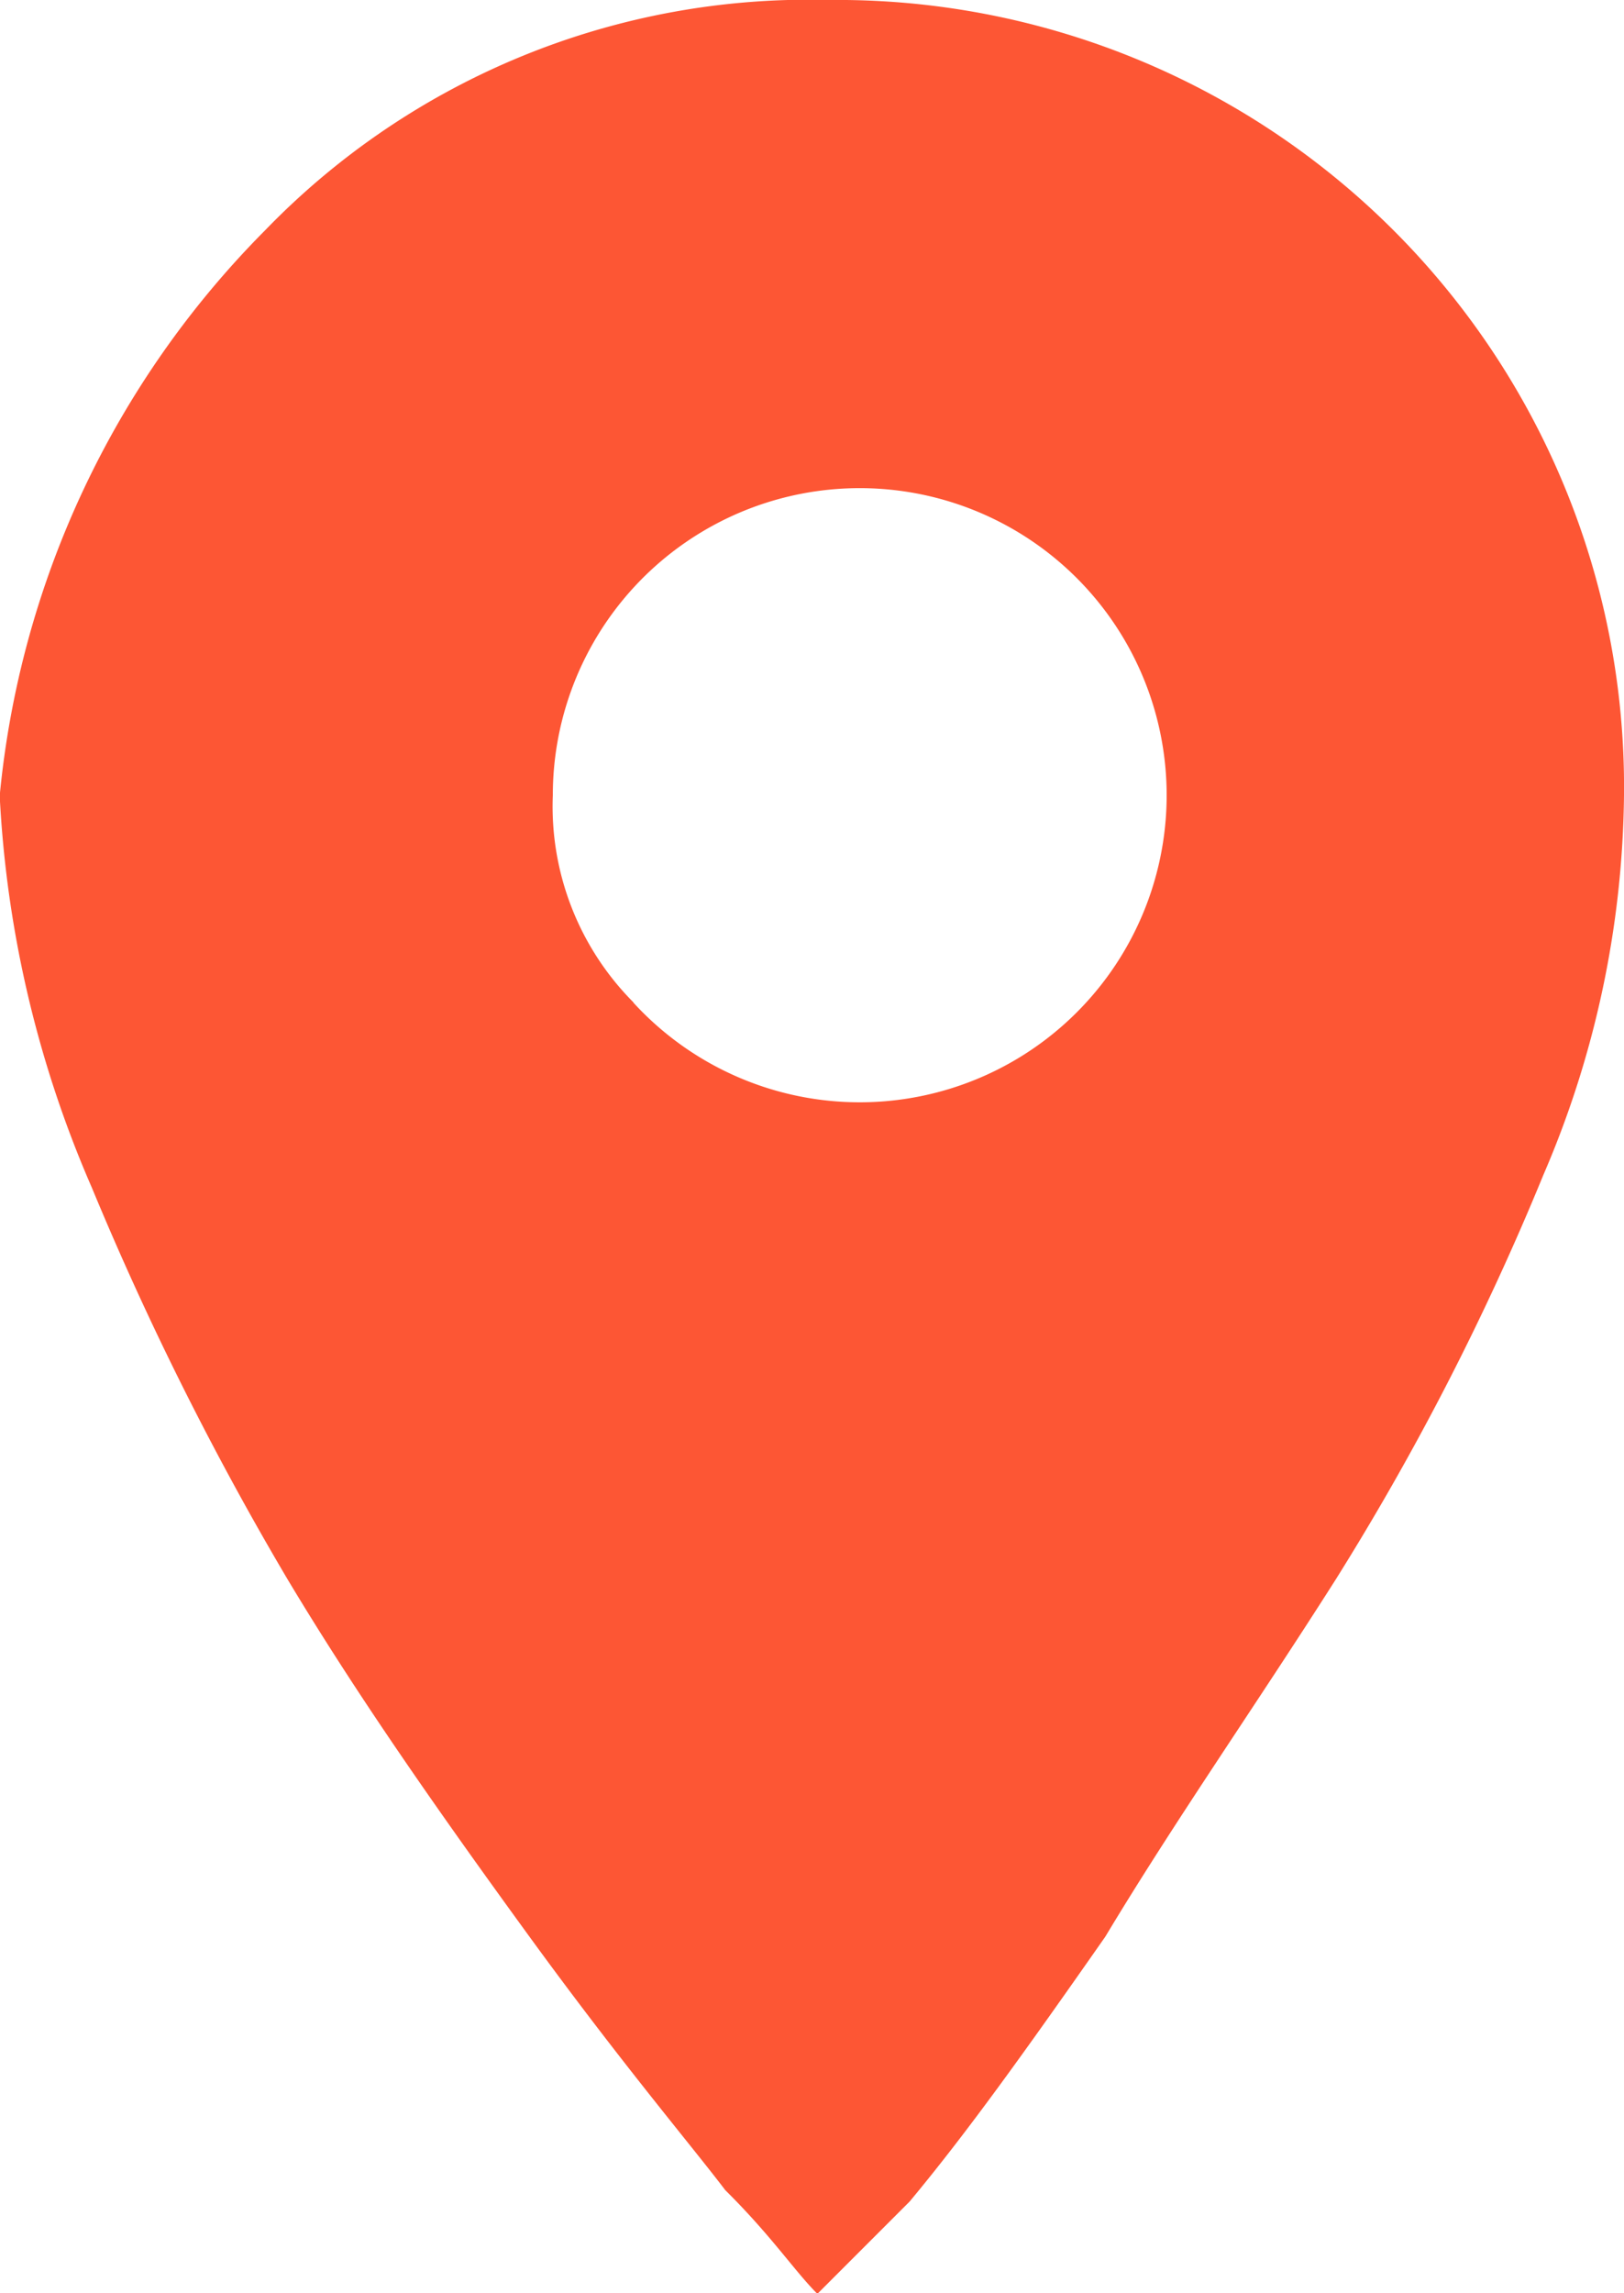
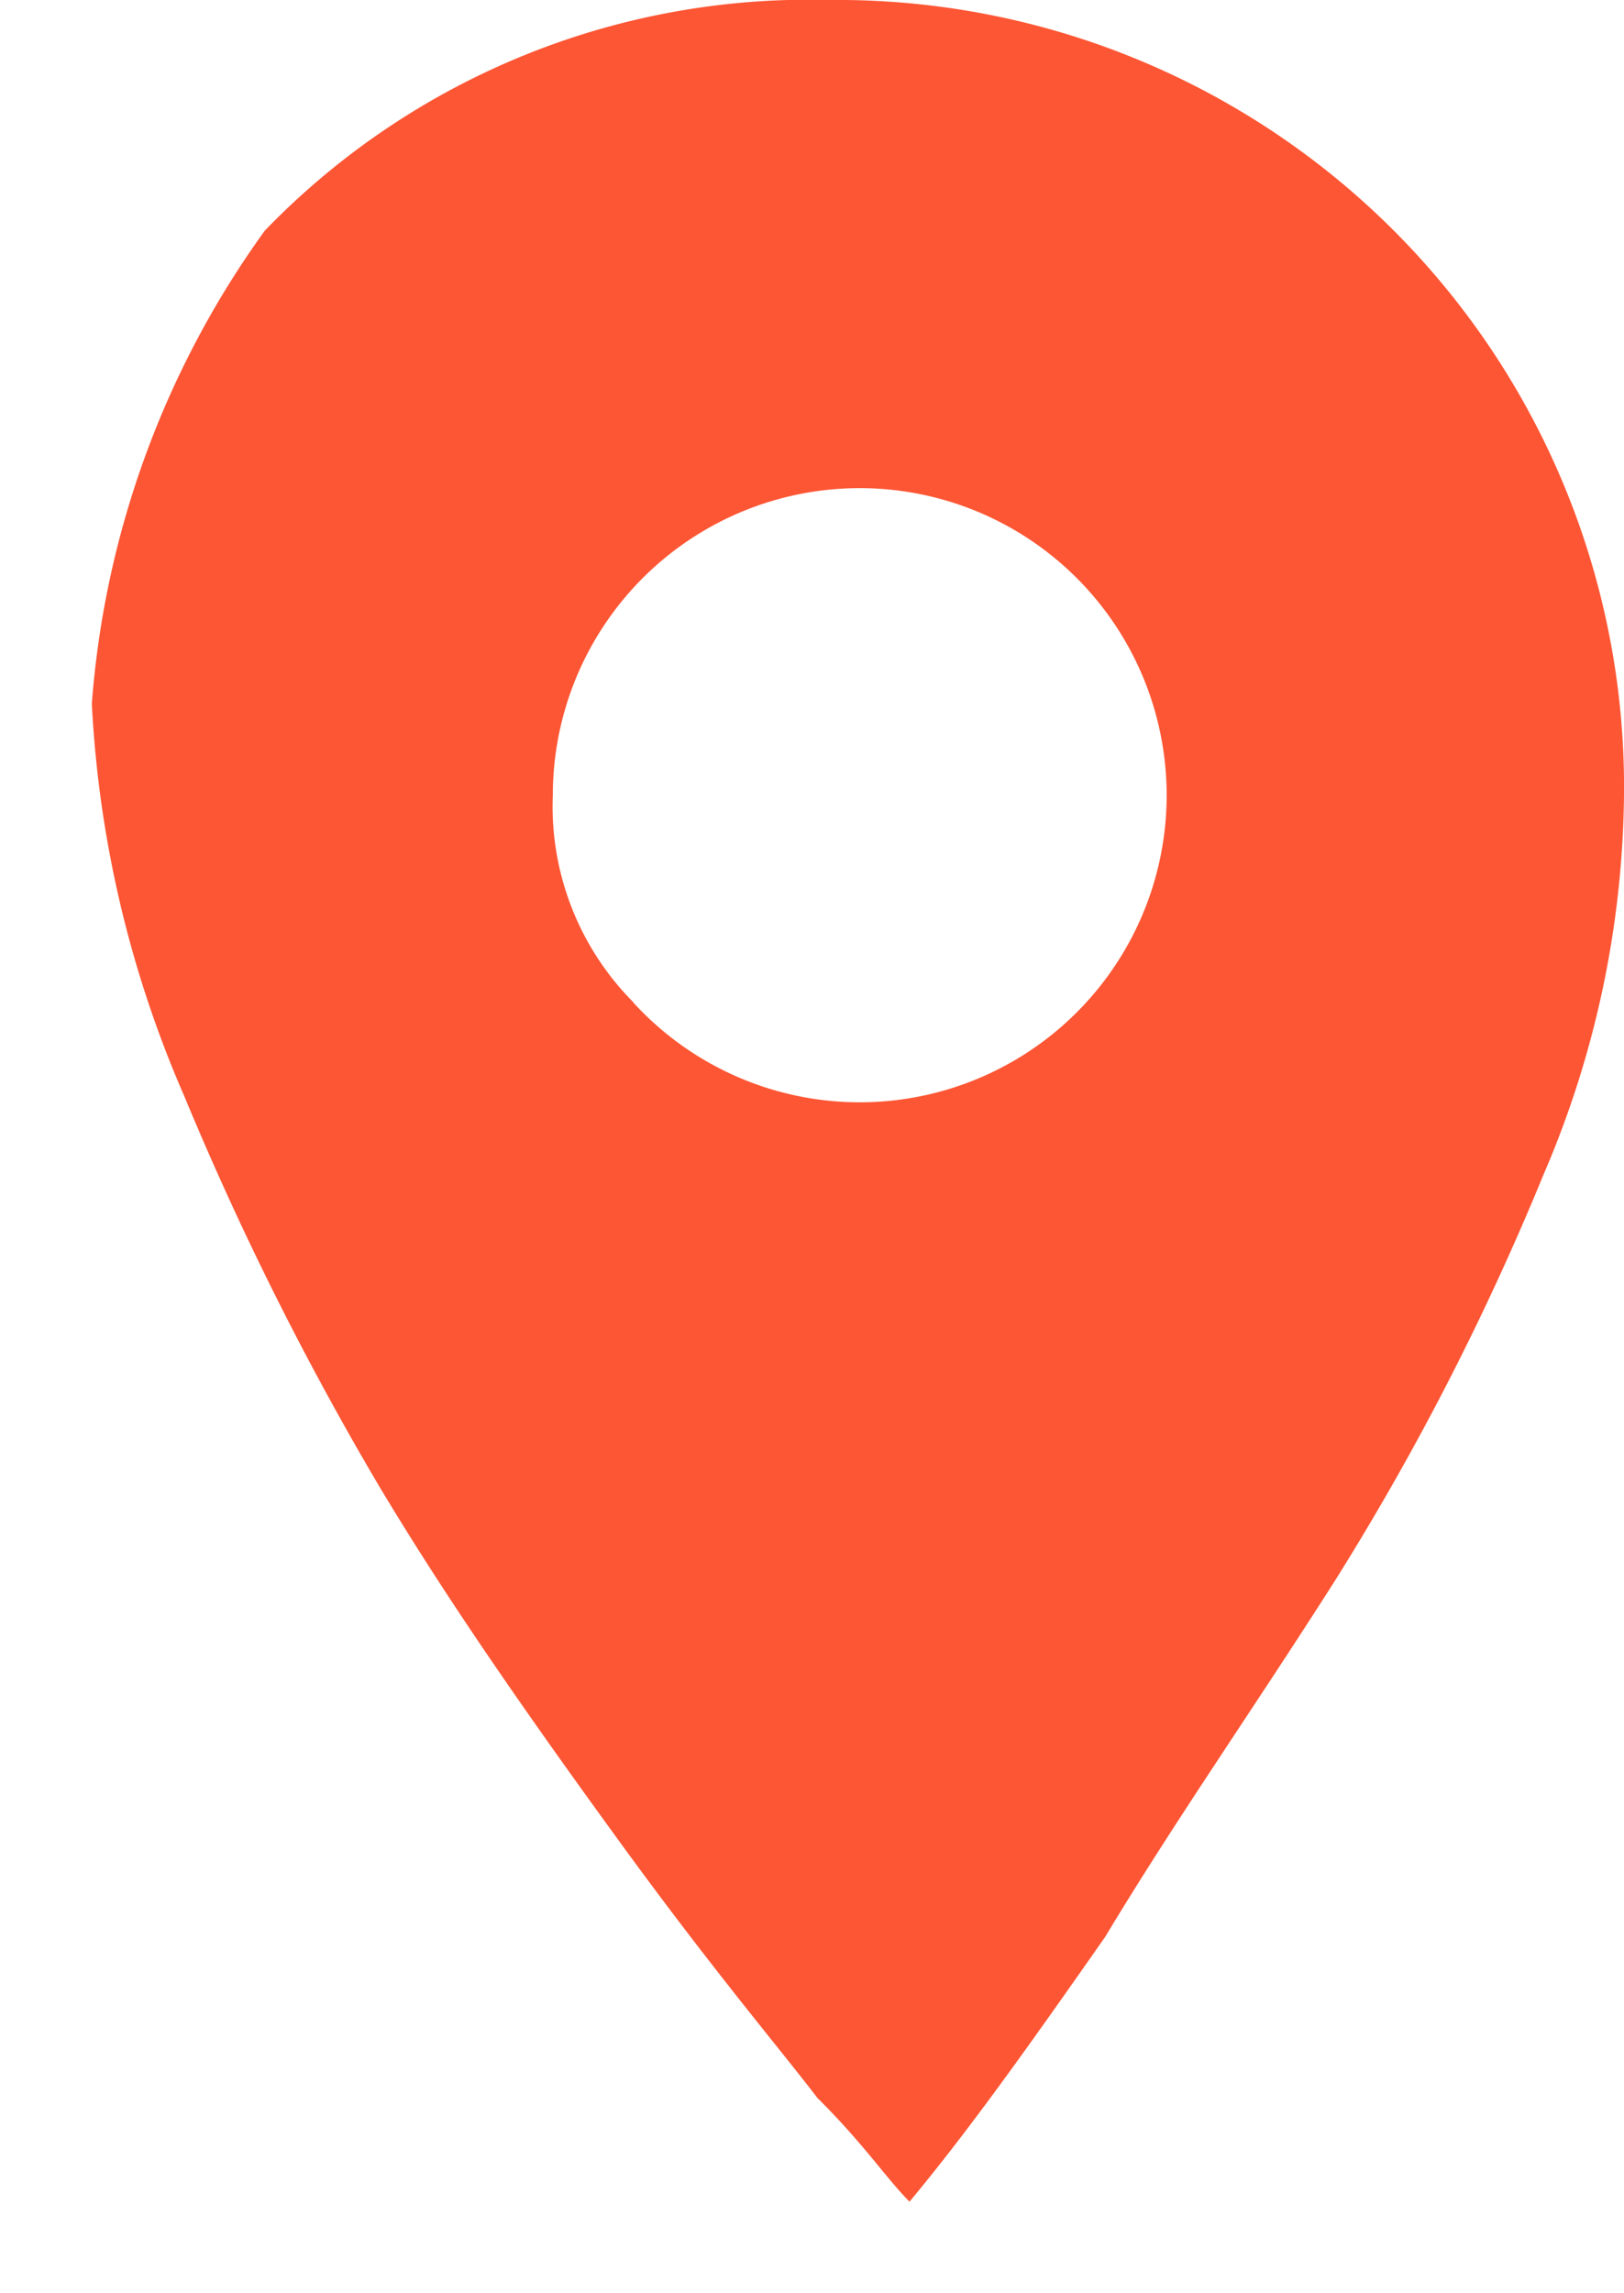
<svg xmlns="http://www.w3.org/2000/svg" width="10.699" height="15.1" viewBox="0 0 10.699 15.1">
-   <path id="path" d="M154.345,107.018a4.981,4.981,0,0,1,3.718-1.518,5.182,5.182,0,0,1,5.236,5.236,6.466,6.466,0,0,1-.531,2.5A17.559,17.559,0,0,1,161.4,115.9c-.531.835-1.062,1.593-1.518,2.352-.531.759-.911,1.29-1.29,1.745l-.607.607c-.152-.152-.3-.379-.607-.683-.228-.3-.683-.835-1.29-1.669s-1.138-1.593-1.593-2.352a20.44,20.44,0,0,1-1.29-2.58,7.386,7.386,0,0,1-.607-2.58A6.1,6.1,0,0,1,154.345,107.018Zm2.428,5.084a2.022,2.022,0,1,0-.531-1.366A1.829,1.829,0,0,0,156.773,112.1Z" transform="translate(-152.6 -105.5)" fill="#fd5634" />
+   <path id="path" d="M154.345,107.018a4.981,4.981,0,0,1,3.718-1.518,5.182,5.182,0,0,1,5.236,5.236,6.466,6.466,0,0,1-.531,2.5A17.559,17.559,0,0,1,161.4,115.9c-.531.835-1.062,1.593-1.518,2.352-.531.759-.911,1.29-1.29,1.745c-.152-.152-.3-.379-.607-.683-.228-.3-.683-.835-1.29-1.669s-1.138-1.593-1.593-2.352a20.44,20.44,0,0,1-1.29-2.58,7.386,7.386,0,0,1-.607-2.58A6.1,6.1,0,0,1,154.345,107.018Zm2.428,5.084a2.022,2.022,0,1,0-.531-1.366A1.829,1.829,0,0,0,156.773,112.1Z" transform="translate(-152.6 -105.5)" fill="#fd5634" />
</svg>